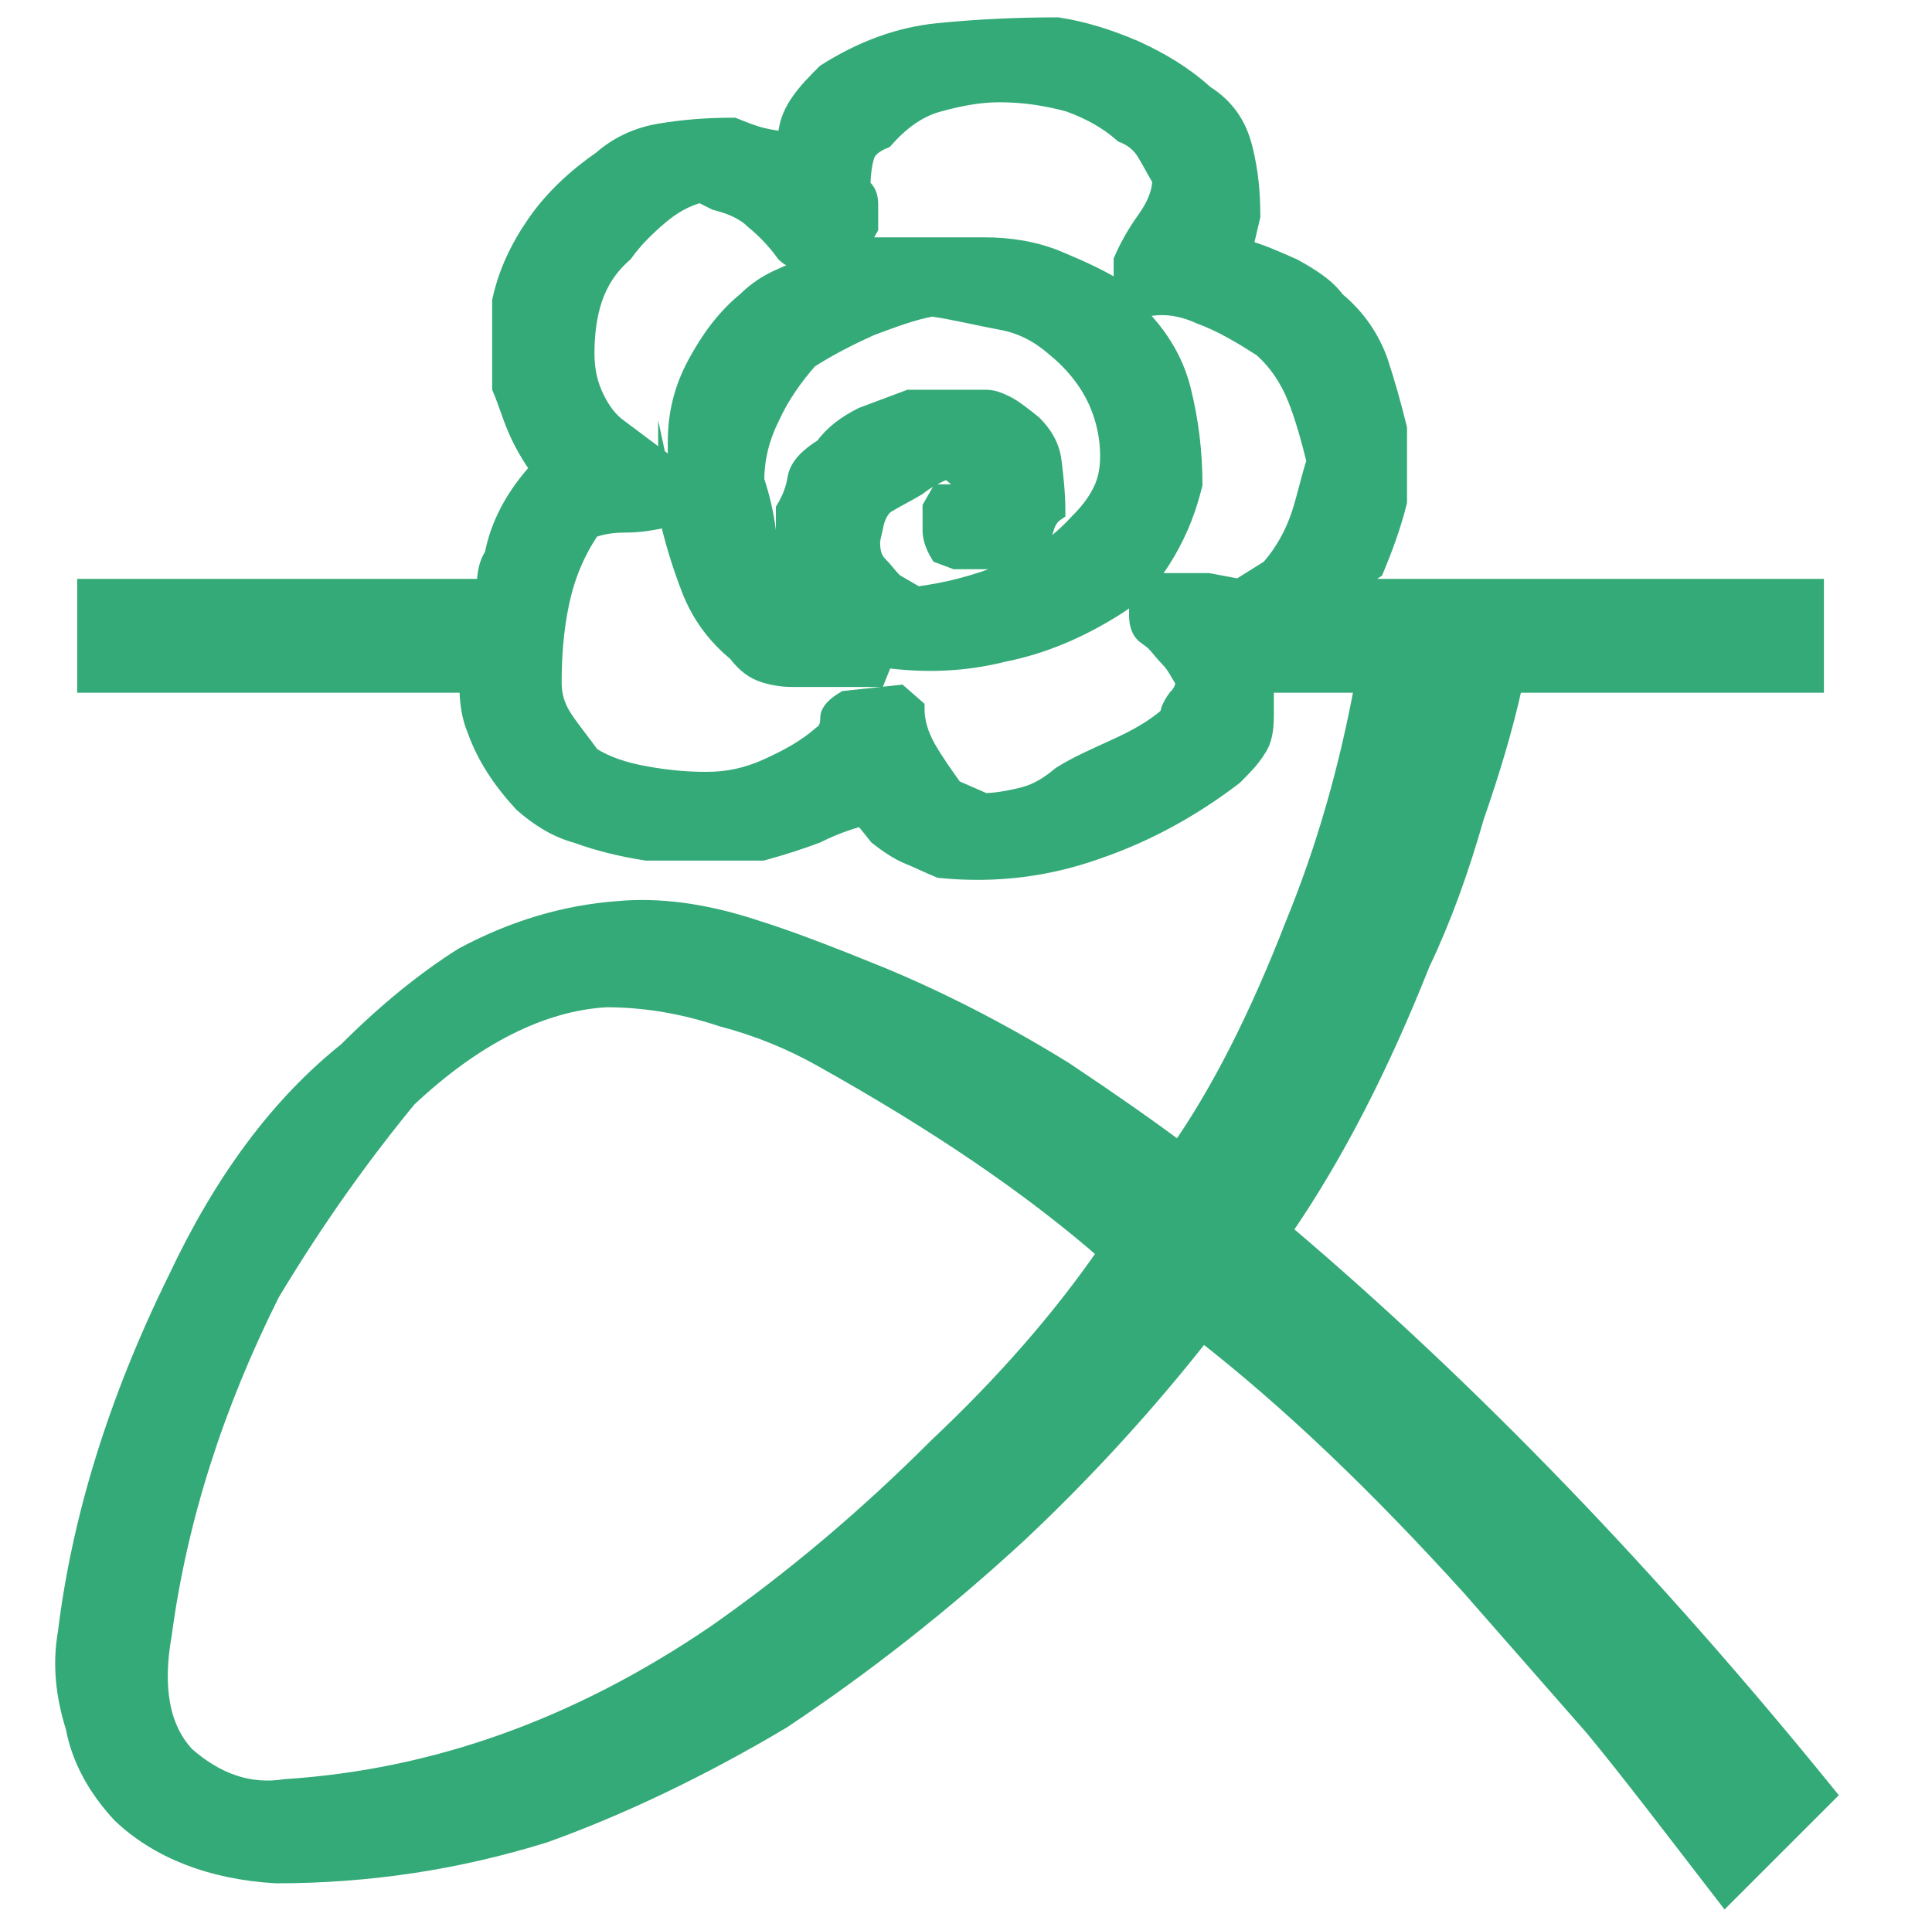
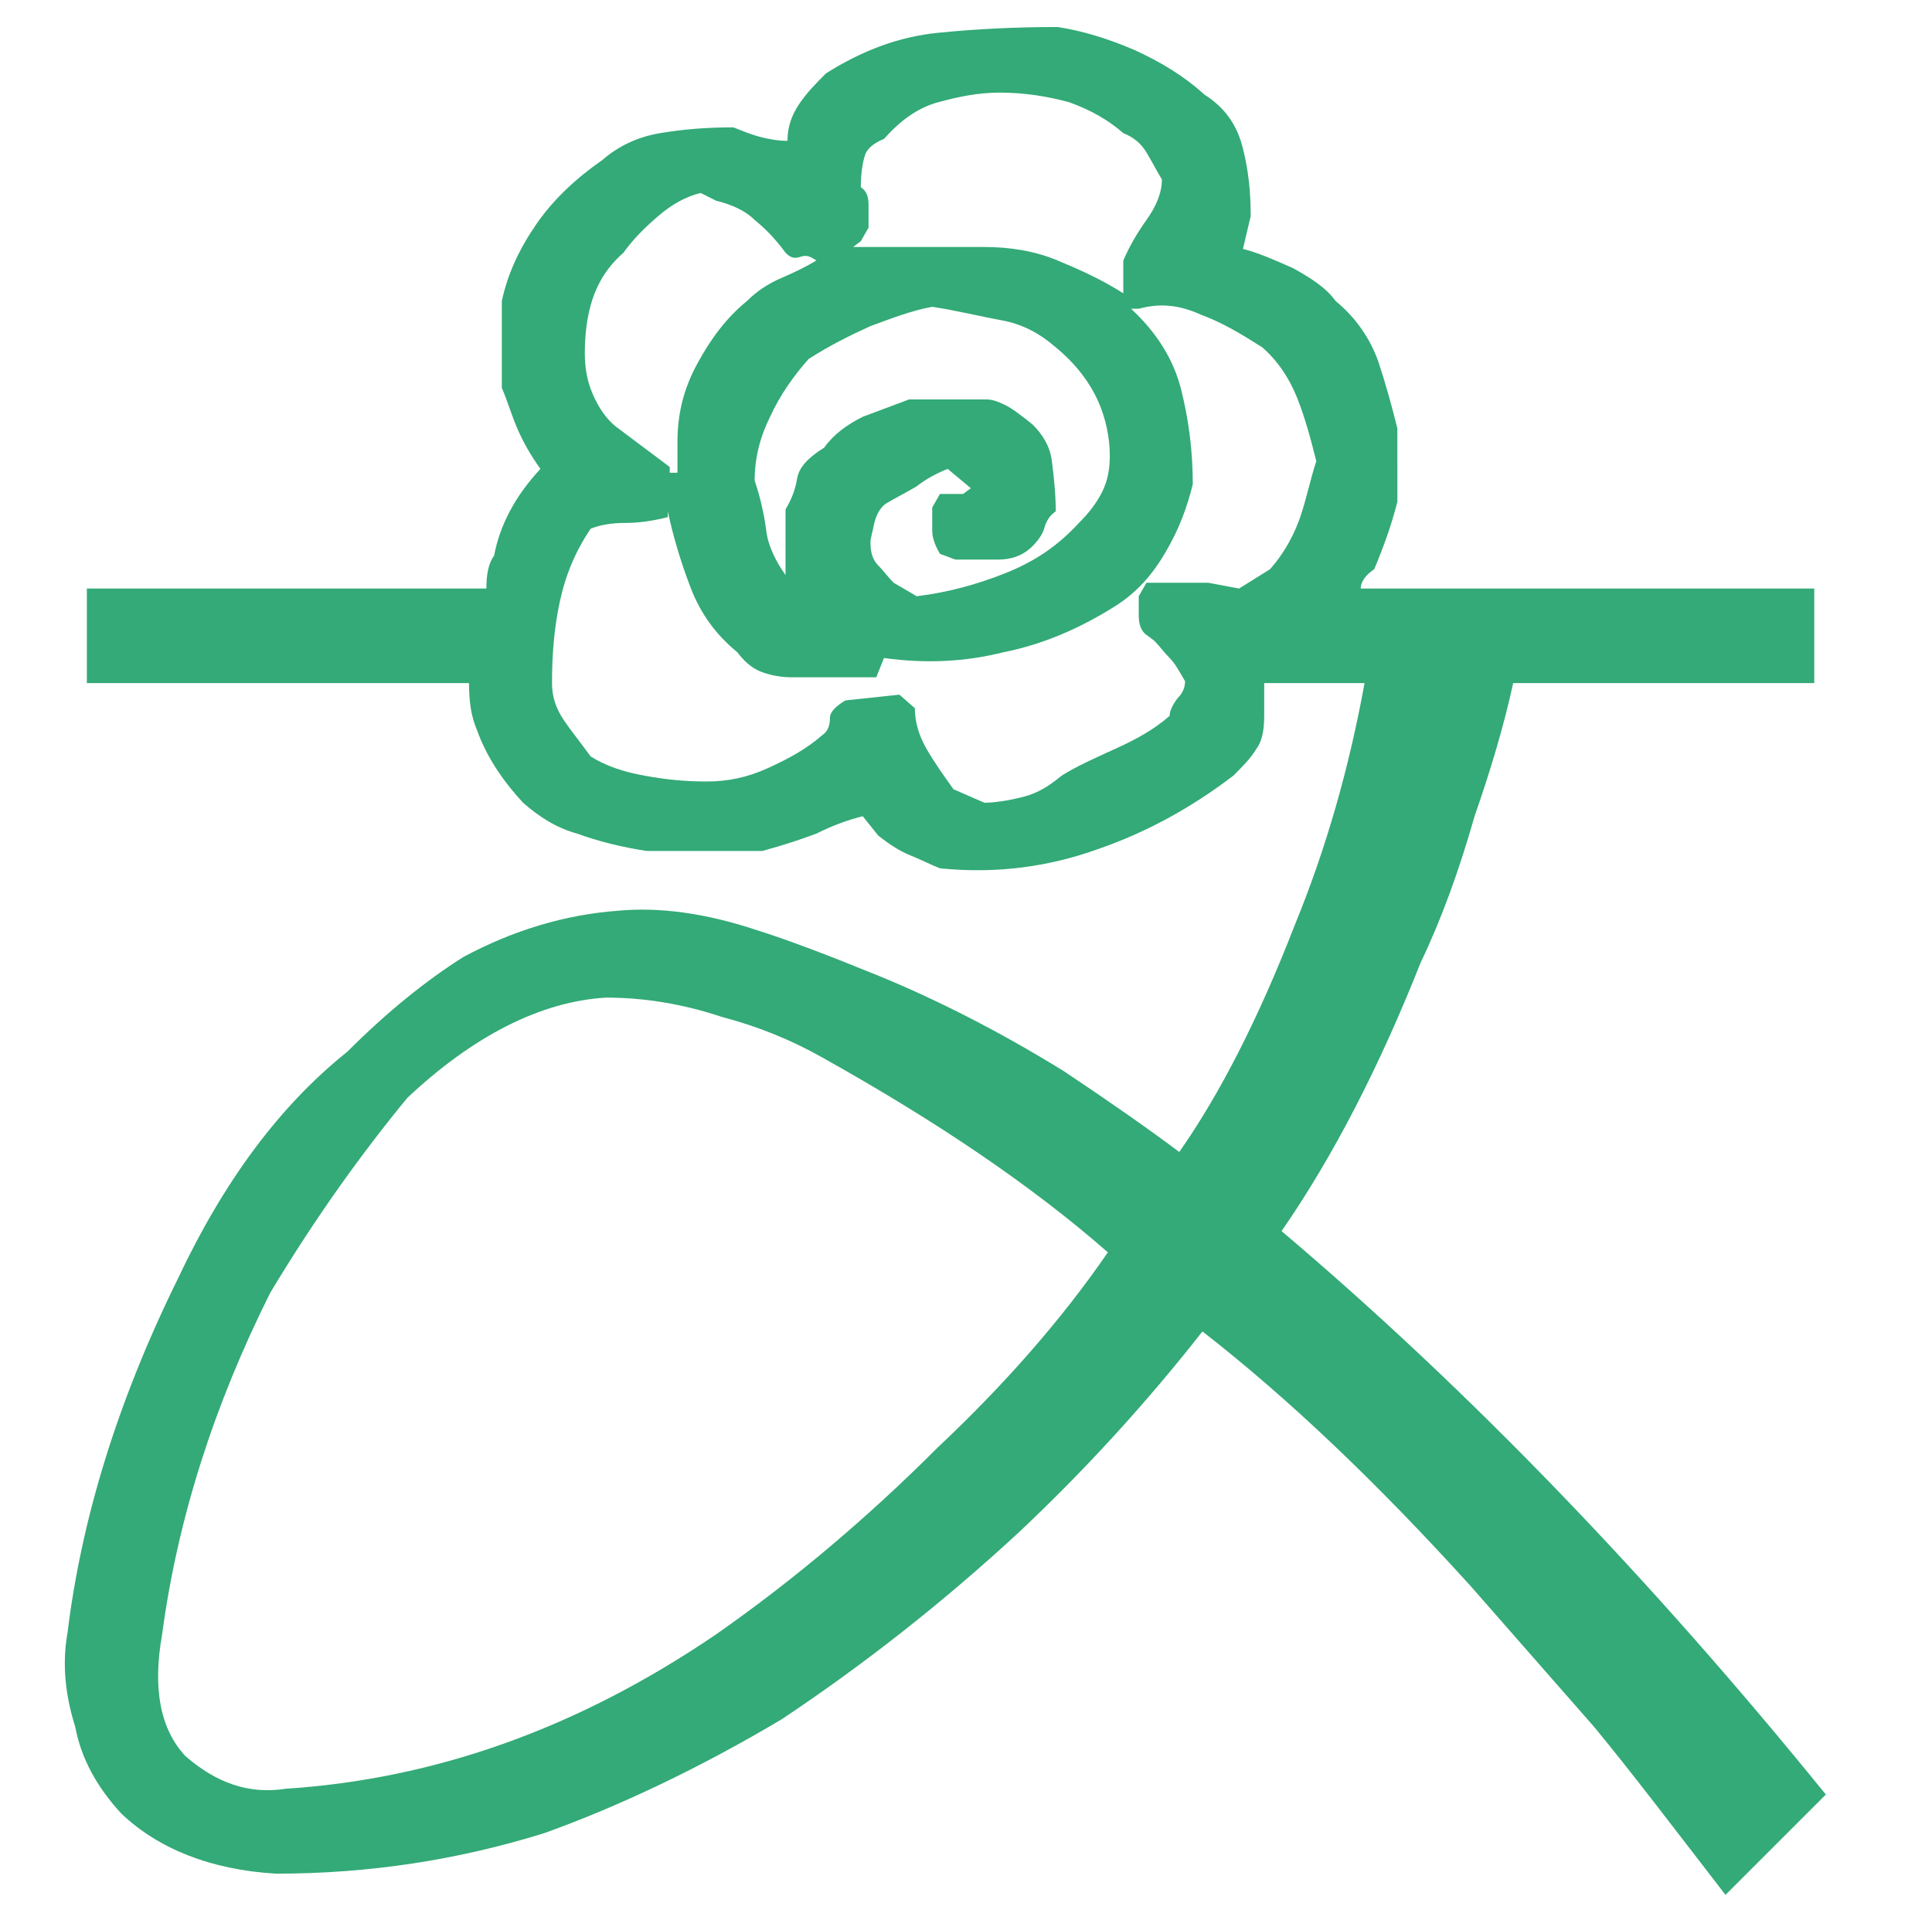
<svg xmlns="http://www.w3.org/2000/svg" version="1.1" id="图层_1" x="0px" y="0px" viewBox="0 0 100.1 100" style="enable-background:new 0 0 100.1 100;" xml:space="preserve">
  <style type="text/css">
	.st0{enable-background:new    ;}
	.st1{fill:#33AA77;}
	.st2{fill:none;stroke:#33AA77;stroke-miterlimit:10;}
</style>
  <g class="st0">
    <path class="st1" d="M70.5,30.5H94v4.9H78.4c-0.5,2.3-1.2,4.6-2,6.9c-0.8,2.8-1.7,5.3-2.8,7.6c-2.1,5.3-4.5,10-7.2,13.9   c9.8,8.3,19.2,18.1,28.2,29.2l-5.2,5.2c-2.7-3.5-4.9-6.4-6.8-8.7l-6.4-7.3c-4.8-5.3-9.4-9.7-13.9-13.2c-2.9,3.7-6.1,7.2-9.5,10.4   c-4,3.7-8.1,6.9-12.3,9.7c-4.2,2.5-8.4,4.5-12.3,5.9c-4.5,1.4-9.1,2.1-13.9,2.1c-3.4-0.2-6.1-1.3-8-3.1c-1.3-1.4-2.1-2.9-2.4-4.5   c-0.5-1.6-0.7-3.2-0.4-4.9C4.2,78.9,6,72.8,9.2,66.3c2.4-5.1,5.3-9,8.8-11.8c2.1-2.1,4.1-3.7,6-4.9c2.6-1.4,5.3-2.2,8-2.4   c2.1-0.2,4.5,0.1,7.2,1c1.6,0.5,3.7,1.3,6.4,2.4c2.9,1.2,6.1,2.8,9.5,4.9c2.4,1.6,4.4,3,6,4.2c2.1-3,4.1-6.9,6-11.8   c1.6-3.9,2.8-8.1,3.6-12.5h-5.2v1.7c0,0.7-0.1,1.3-0.4,1.7c-0.3,0.5-0.7,0.9-1.2,1.4c-2.1,1.6-4.4,2.9-7,3.8   c-2.5,0.9-5.2,1.3-8.2,1c-0.5-0.2-1.1-0.5-1.6-0.7c-0.5-0.2-1.1-0.6-1.6-1l-0.8-1c-0.8,0.2-1.6,0.5-2.4,0.9   c-0.8,0.3-1.7,0.6-2.8,0.9h-6c-1.3-0.2-2.5-0.5-3.6-0.9c-1.1-0.3-2-0.9-2.8-1.6c-1.1-1.2-1.9-2.4-2.4-3.8c-0.3-0.7-0.4-1.5-0.4-2.4   H4.5v-4.9h20.7c0-0.7,0.1-1.3,0.4-1.7c0.3-1.6,1.1-3.1,2.4-4.5c-0.5-0.7-0.9-1.4-1.2-2.1c-0.3-0.7-0.5-1.4-0.8-2.1v-4.5   c0.3-1.4,0.9-2.7,1.8-4c0.9-1.3,2.1-2.4,3.4-3.3c0.8-0.7,1.8-1.2,3-1.4c1.2-0.2,2.4-0.3,3.8-0.3c0.5,0.2,1,0.4,1.4,0.5   c0.4,0.1,0.9,0.2,1.4,0.2c0-0.7,0.2-1.3,0.6-1.9c0.4-0.6,0.9-1.1,1.4-1.6c1.9-1.2,3.8-1.9,5.8-2.1c2-0.2,4-0.3,6.2-0.3   c1.3,0.2,2.6,0.6,4,1.2c1.3,0.6,2.5,1.3,3.6,2.3c1.1,0.7,1.7,1.6,2,2.8c0.3,1.2,0.4,2.3,0.4,3.5l-0.4,1.7c0.8,0.2,1.7,0.6,2.6,1   c0.9,0.5,1.7,1,2.2,1.7c1.1,0.9,1.8,2,2.2,3.1c0.4,1.2,0.7,2.3,1,3.5V26c-0.3,1.2-0.7,2.3-1.2,3.5C70.6,29.9,70.5,30.3,70.5,30.5z    M42.6,54.8c-1.6-0.9-3.3-1.6-5.2-2.1c-2.1-0.7-4.1-1-6-1c-3.4,0.2-6.9,2-10.3,5.2C18.8,59.7,16.4,63,14,67   c-2.9,5.8-4.8,11.7-5.6,17.7c-0.5,2.8-0.1,4.9,1.2,6.3c1.6,1.4,3.3,2,5.2,1.7c7.7-0.5,15.1-3.1,22.3-8c4-2.8,7.8-6,11.5-9.7   c3.4-3.2,6.4-6.6,8.8-10.1C53.4,61.4,48.5,58.1,42.6,54.8z M55,40.2c0.8-0.5,1.7-0.9,2.8-1.4c1.1-0.5,2-1,2.8-1.7   c0-0.2,0.1-0.5,0.4-0.9c0.3-0.3,0.4-0.6,0.4-0.9c-0.3-0.5-0.5-0.9-0.8-1.2c-0.3-0.3-0.5-0.6-0.8-0.9l-0.4-0.3   c-0.3-0.2-0.4-0.6-0.4-1c0-0.5,0-0.8,0-1l0.4-0.7h3.2l1.6,0.3l1.6-1c0.8-0.9,1.3-1.9,1.6-2.8c0.3-0.9,0.5-1.9,0.8-2.8   c-0.3-1.2-0.6-2.3-1-3.3c-0.4-1-1-1.9-1.8-2.6c-1.1-0.7-2.1-1.3-3.2-1.7c-1.1-0.5-2.1-0.6-3.2-0.3h-0.4c1.3,1.2,2.2,2.6,2.6,4.2   c0.4,1.6,0.6,3.2,0.6,4.9c-0.3,1.2-0.7,2.3-1.4,3.5c-0.7,1.2-1.5,2.1-2.6,2.8c-1.9,1.2-3.8,2-5.8,2.4c-2,0.5-4,0.6-6.2,0.3l-0.4,1   H41c-0.5,0-1.1-0.1-1.6-0.3c-0.5-0.2-0.9-0.6-1.2-1c-1.1-0.9-1.9-2-2.4-3.3c-0.5-1.3-0.9-2.6-1.2-4v0.3c-0.8,0.2-1.5,0.3-2.2,0.3   c-0.7,0-1.3,0.1-1.8,0.3c-0.8,1.2-1.3,2.4-1.6,3.8c-0.3,1.4-0.4,2.8-0.4,4.2c0,0.7,0.2,1.3,0.6,1.9c0.4,0.6,0.9,1.2,1.4,1.9   c0.8,0.5,1.7,0.8,2.8,1c1.1,0.2,2.1,0.3,3.2,0.3c1.1,0,2.1-0.2,3.2-0.7c1.1-0.5,2-1,2.8-1.7c0.3-0.2,0.4-0.5,0.4-0.9   c0-0.3,0.3-0.6,0.8-0.9l2.8-0.3l0.8,0.7c0,0.7,0.2,1.4,0.6,2.1s0.9,1.4,1.4,2.1l1.6,0.7c0.5,0,1.2-0.1,2-0.3   C53.8,41.1,54.4,40.7,55,40.2z M35.1,24.6v-1.7c0-1.4,0.3-2.7,1-4c0.7-1.3,1.5-2.4,2.6-3.3c0.5-0.5,1.1-0.9,1.8-1.2   c0.7-0.3,1.3-0.6,1.8-0.9c-0.3-0.2-0.5-0.3-0.8-0.2c-0.3,0.1-0.5,0.1-0.8-0.2c-0.5-0.7-1.1-1.3-1.6-1.7c-0.5-0.5-1.2-0.8-2-1   L36.3,10c-0.8,0.2-1.5,0.6-2.2,1.2c-0.7,0.6-1.3,1.2-1.8,1.9c-0.8,0.7-1.3,1.5-1.6,2.4c-0.3,0.9-0.4,1.9-0.4,2.8   c0,0.7,0.1,1.4,0.4,2.1c0.3,0.7,0.7,1.3,1.2,1.7l2.8,2.1v0.3H35.1z M40.7,29.5v-3.1c0.3-0.5,0.5-1,0.6-1.6c0.1-0.6,0.6-1.1,1.4-1.6   c0.5-0.7,1.2-1.2,2-1.6c0.8-0.3,1.6-0.6,2.4-0.9h4c0.3,0,0.6,0.1,1,0.3c0.4,0.2,0.9,0.6,1.4,1c0.5,0.5,0.9,1.1,1,1.9   c0.1,0.8,0.2,1.7,0.2,2.6c-0.3,0.2-0.5,0.5-0.6,0.9c-0.1,0.3-0.3,0.6-0.6,0.9c-0.5,0.5-1.1,0.7-1.8,0.7c-0.7,0-1.4,0-2.2,0   l-0.8-0.3c-0.3-0.5-0.4-0.9-0.4-1.2c0-0.3,0-0.7,0-1.2l0.4-0.7h1.2l0.4-0.3l-1.2-1c-0.5,0.2-1.1,0.5-1.6,0.9   c-0.5,0.3-1.1,0.6-1.6,0.9c-0.3,0.2-0.5,0.6-0.6,1c-0.1,0.5-0.2,0.8-0.2,1c0,0.5,0.1,0.9,0.4,1.2c0.3,0.3,0.5,0.6,0.8,0.9l1.2,0.7   c1.6-0.2,3.1-0.6,4.6-1.2c1.5-0.6,2.7-1.4,3.8-2.6c0.5-0.5,0.9-1,1.2-1.6c0.3-0.6,0.4-1.2,0.4-1.9c0-0.9-0.2-1.9-0.6-2.8   c-0.4-0.9-1.1-1.9-2.2-2.8c-0.8-0.7-1.7-1.2-2.8-1.4c-1.1-0.2-2.3-0.5-3.6-0.7c-1.1,0.2-2.1,0.6-3.2,1c-1.1,0.5-2.1,1-3.2,1.7   c-0.8,0.9-1.5,1.9-2,3c-0.5,1-0.8,2.1-0.8,3.3c0.3,0.9,0.5,1.8,0.6,2.6c0.1,0.8,0.5,1.6,1,2.3V29.5z M58.2,13.5   c0.3-0.7,0.7-1.4,1.2-2.1c0.5-0.7,0.8-1.4,0.8-2.1c-0.3-0.5-0.5-0.9-0.8-1.4c-0.3-0.5-0.7-0.8-1.2-1c-0.8-0.7-1.7-1.2-2.8-1.6   c-1.1-0.3-2.3-0.5-3.6-0.5c-1.1,0-2.1,0.2-3.2,0.5c-1.1,0.3-2,1-2.8,1.9c-0.5,0.2-0.9,0.5-1,0.9c-0.1,0.3-0.2,0.9-0.2,1.6   c0.3,0.2,0.4,0.5,0.4,0.9c0,0.3,0,0.8,0,1.2l-0.4,0.7l-0.4,0.3h1.2h1.2H51c1.3,0,2.6,0.2,3.8,0.7c1.2,0.5,2.3,1,3.4,1.7V13.5z" />
  </g>
  <g class="st0">
-     <path class="st2" d="M70.5,30.5H94v4.9H78.4c-0.5,2.3-1.2,4.6-2,6.9c-0.8,2.8-1.7,5.3-2.8,7.6c-2.1,5.3-4.5,10-7.2,13.9   c9.8,8.3,19.2,18.1,28.2,29.2l-5.2,5.2c-2.7-3.5-4.9-6.4-6.8-8.7l-6.4-7.3c-4.8-5.3-9.4-9.7-13.9-13.2c-2.9,3.7-6.1,7.2-9.5,10.4   c-4,3.7-8.1,6.9-12.3,9.7c-4.2,2.5-8.4,4.5-12.3,5.9c-4.5,1.4-9.1,2.1-13.9,2.1c-3.4-0.2-6.1-1.3-8-3.1c-1.3-1.4-2.1-2.9-2.4-4.5   c-0.5-1.6-0.7-3.2-0.4-4.9C4.2,78.9,6,72.8,9.2,66.3c2.4-5.1,5.3-9,8.8-11.8c2.1-2.1,4.1-3.7,6-4.9c2.6-1.4,5.3-2.2,8-2.4   c2.1-0.2,4.5,0.1,7.2,1c1.6,0.5,3.7,1.3,6.4,2.4c2.9,1.2,6.1,2.8,9.5,4.9c2.4,1.6,4.4,3,6,4.2c2.1-3,4.1-6.9,6-11.8   c1.6-3.9,2.8-8.1,3.6-12.5h-5.2v1.7c0,0.7-0.1,1.3-0.4,1.7c-0.3,0.5-0.7,0.9-1.2,1.4c-2.1,1.6-4.4,2.9-7,3.8   c-2.5,0.9-5.2,1.3-8.2,1c-0.5-0.2-1.1-0.5-1.6-0.7s-1.1-0.6-1.6-1l-0.8-1c-0.8,0.2-1.6,0.5-2.4,0.9c-0.8,0.3-1.7,0.6-2.8,0.9h-6   c-1.3-0.2-2.5-0.5-3.6-0.9c-1.1-0.3-2-0.9-2.8-1.6c-1.1-1.2-1.9-2.4-2.4-3.8c-0.3-0.7-0.4-1.5-0.4-2.4H4.5v-4.9h20.7   c0-0.7,0.1-1.3,0.4-1.7c0.3-1.6,1.1-3.1,2.4-4.5c-0.5-0.7-0.9-1.4-1.2-2.1c-0.3-0.7-0.5-1.4-0.8-2.1v-4.5c0.3-1.4,0.9-2.7,1.8-4   s2.1-2.4,3.4-3.3c0.8-0.7,1.8-1.2,3-1.4c1.2-0.2,2.4-0.3,3.8-0.3c0.5,0.2,1,0.4,1.4,0.5s0.9,0.2,1.4,0.2c0-0.7,0.2-1.3,0.6-1.9   c0.4-0.6,0.9-1.1,1.4-1.6c1.9-1.2,3.8-1.9,5.8-2.1s4-0.3,6.2-0.3c1.3,0.2,2.6,0.6,4,1.2c1.3,0.6,2.5,1.3,3.6,2.3   c1.1,0.7,1.7,1.6,2,2.8c0.3,1.2,0.4,2.3,0.4,3.5l-0.4,1.7c0.8,0.2,1.7,0.6,2.6,1c0.9,0.5,1.7,1,2.2,1.7c1.1,0.9,1.8,2,2.2,3.1   c0.4,1.2,0.7,2.3,1,3.5V26c-0.3,1.2-0.7,2.3-1.2,3.5C70.6,29.9,70.5,30.3,70.5,30.5z M42.6,54.8c-1.6-0.9-3.3-1.6-5.2-2.1   c-2.1-0.7-4.1-1-6-1c-3.4,0.2-6.9,2-10.3,5.2C18.8,59.7,16.4,63,14,67c-2.9,5.8-4.8,11.7-5.6,17.7c-0.5,2.8-0.1,4.9,1.2,6.3   c1.6,1.4,3.3,2,5.2,1.7c7.7-0.5,15.1-3.1,22.3-8c4-2.8,7.8-6,11.5-9.7c3.4-3.2,6.4-6.6,8.8-10.1C53.4,61.4,48.5,58.1,42.6,54.8z    M55,40.2c0.8-0.5,1.7-0.9,2.8-1.4s2-1,2.8-1.7c0-0.2,0.1-0.5,0.4-0.9c0.3-0.3,0.4-0.6,0.4-0.9c-0.3-0.5-0.5-0.9-0.8-1.2   s-0.5-0.6-0.8-0.9l-0.4-0.3c-0.3-0.2-0.4-0.6-0.4-1c0-0.5,0-0.8,0-1l0.4-0.7h3.2l1.6,0.3l1.6-1c0.8-0.9,1.3-1.9,1.6-2.8   c0.3-0.9,0.5-1.9,0.8-2.8c-0.3-1.2-0.6-2.3-1-3.3s-1-1.9-1.8-2.6c-1.1-0.7-2.1-1.3-3.2-1.7c-1.1-0.5-2.1-0.6-3.2-0.3h-0.4   c1.3,1.2,2.2,2.6,2.6,4.2c0.4,1.6,0.6,3.2,0.6,4.9c-0.3,1.2-0.7,2.3-1.4,3.5s-1.5,2.1-2.6,2.8c-1.9,1.2-3.8,2-5.8,2.4   c-2,0.5-4,0.6-6.2,0.3l-0.4,1H41c-0.5,0-1.1-0.1-1.6-0.3s-0.9-0.6-1.2-1c-1.1-0.9-1.9-2-2.4-3.3s-0.9-2.6-1.2-4v0.3   c-0.8,0.2-1.5,0.3-2.2,0.3s-1.3,0.1-1.8,0.3c-0.8,1.2-1.3,2.4-1.6,3.8c-0.3,1.4-0.4,2.8-0.4,4.2c0,0.7,0.2,1.3,0.6,1.9   c0.4,0.6,0.9,1.2,1.4,1.9c0.8,0.5,1.7,0.8,2.8,1s2.1,0.3,3.2,0.3c1.1,0,2.1-0.2,3.2-0.7c1.1-0.5,2-1,2.8-1.7   c0.3-0.2,0.4-0.5,0.4-0.9c0-0.3,0.3-0.6,0.8-0.9l2.8-0.3l0.8,0.7c0,0.7,0.2,1.4,0.6,2.1s0.9,1.4,1.4,2.1l1.6,0.7   c0.5,0,1.2-0.1,2-0.3C53.8,41.1,54.4,40.7,55,40.2z M35.1,24.6v-1.7c0-1.4,0.3-2.7,1-4s1.5-2.4,2.6-3.3c0.5-0.5,1.1-0.9,1.8-1.2   s1.3-0.6,1.8-0.9c-0.3-0.2-0.5-0.3-0.8-0.2s-0.5,0.1-0.8-0.2c-0.5-0.7-1.1-1.3-1.6-1.7c-0.5-0.5-1.2-0.8-2-1L36.3,10   c-0.8,0.2-1.5,0.6-2.2,1.2c-0.7,0.6-1.3,1.2-1.8,1.9c-0.8,0.7-1.3,1.5-1.6,2.4c-0.3,0.9-0.4,1.9-0.4,2.8c0,0.7,0.1,1.4,0.4,2.1   s0.7,1.3,1.2,1.7l2.8,2.1v0.3h0.4V24.6z M40.7,29.5v-3.1c0.3-0.5,0.5-1,0.6-1.6s0.6-1.1,1.4-1.6c0.5-0.7,1.2-1.2,2-1.6   c0.8-0.3,1.6-0.6,2.4-0.9h4c0.3,0,0.6,0.1,1,0.3c0.4,0.2,0.9,0.6,1.4,1c0.5,0.5,0.9,1.1,1,1.9s0.2,1.7,0.2,2.6   c-0.3,0.2-0.5,0.5-0.6,0.9c-0.1,0.3-0.3,0.6-0.6,0.9C53,28.8,52.4,29,51.7,29s-1.4,0-2.2,0l-0.8-0.3c-0.3-0.5-0.4-0.9-0.4-1.2   c0-0.3,0-0.7,0-1.2l0.4-0.7h1.2l0.4-0.3l-1.2-1c-0.5,0.2-1.1,0.5-1.6,0.9c-0.5,0.3-1.1,0.6-1.6,0.9c-0.3,0.2-0.5,0.6-0.6,1   c-0.1,0.5-0.2,0.8-0.2,1c0,0.5,0.1,0.9,0.4,1.2c0.3,0.3,0.5,0.6,0.8,0.9l1.2,0.7c1.6-0.2,3.1-0.6,4.6-1.2s2.7-1.4,3.8-2.6   c0.5-0.5,0.9-1,1.2-1.6s0.4-1.2,0.4-1.9c0-0.9-0.2-1.9-0.6-2.8c-0.4-0.9-1.1-1.9-2.2-2.8c-0.8-0.7-1.7-1.2-2.8-1.4   c-1.1-0.2-2.3-0.5-3.6-0.7c-1.1,0.2-2.1,0.6-3.2,1c-1.1,0.5-2.1,1-3.2,1.7c-0.8,0.9-1.5,1.9-2,3c-0.5,1-0.8,2.1-0.8,3.3   c0.3,0.9,0.5,1.8,0.6,2.6c0.1,0.8,0.5,1.6,1,2.3L40.7,29.5L40.7,29.5z M58.2,13.5c0.3-0.7,0.7-1.4,1.2-2.1c0.5-0.7,0.8-1.4,0.8-2.1   c-0.3-0.5-0.5-0.9-0.8-1.4s-0.7-0.8-1.2-1c-0.8-0.7-1.7-1.2-2.8-1.6c-1.1-0.3-2.3-0.5-3.6-0.5c-1.1,0-2.1,0.2-3.2,0.5   c-1.1,0.3-2,1-2.8,1.9c-0.5,0.2-0.9,0.5-1,0.9c-0.1,0.3-0.2,0.9-0.2,1.6c0.3,0.2,0.4,0.5,0.4,0.9c0,0.3,0,0.8,0,1.2l-0.4,0.7   l-0.4,0.3h1.2h1.2H51c1.3,0,2.6,0.2,3.8,0.7s2.3,1,3.4,1.7V13.5z" />
-   </g>
+     </g>
</svg>